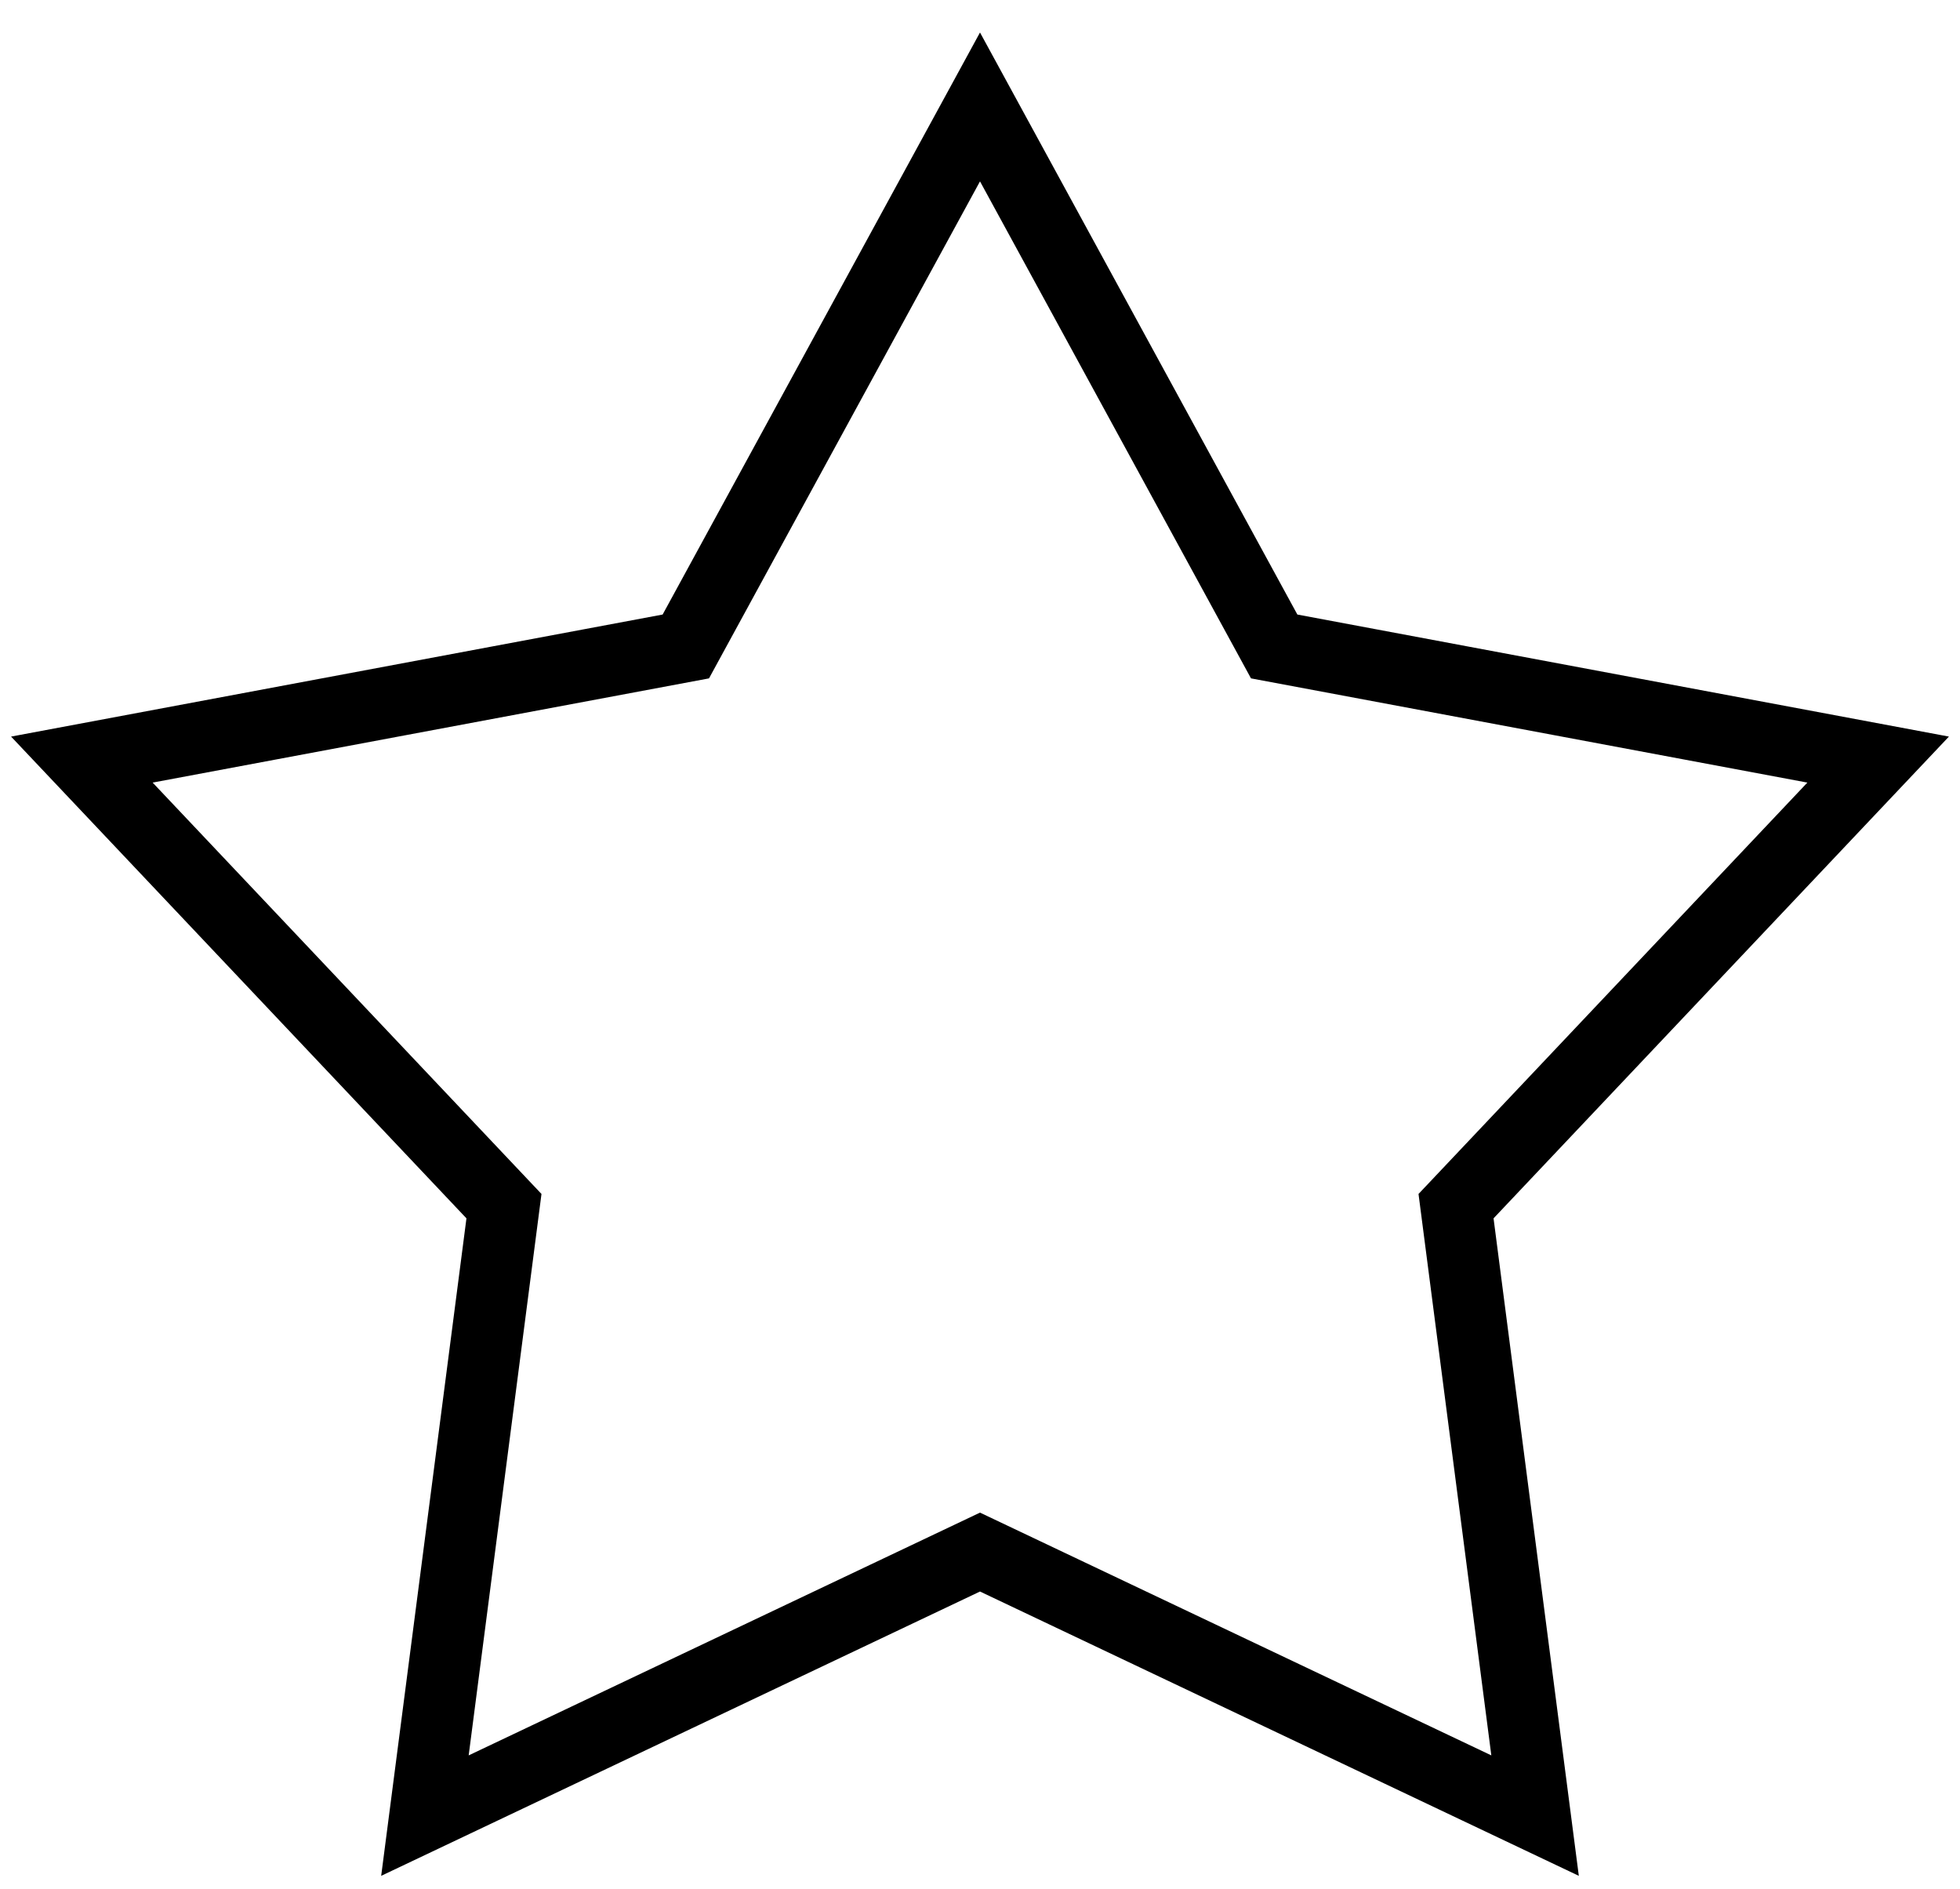
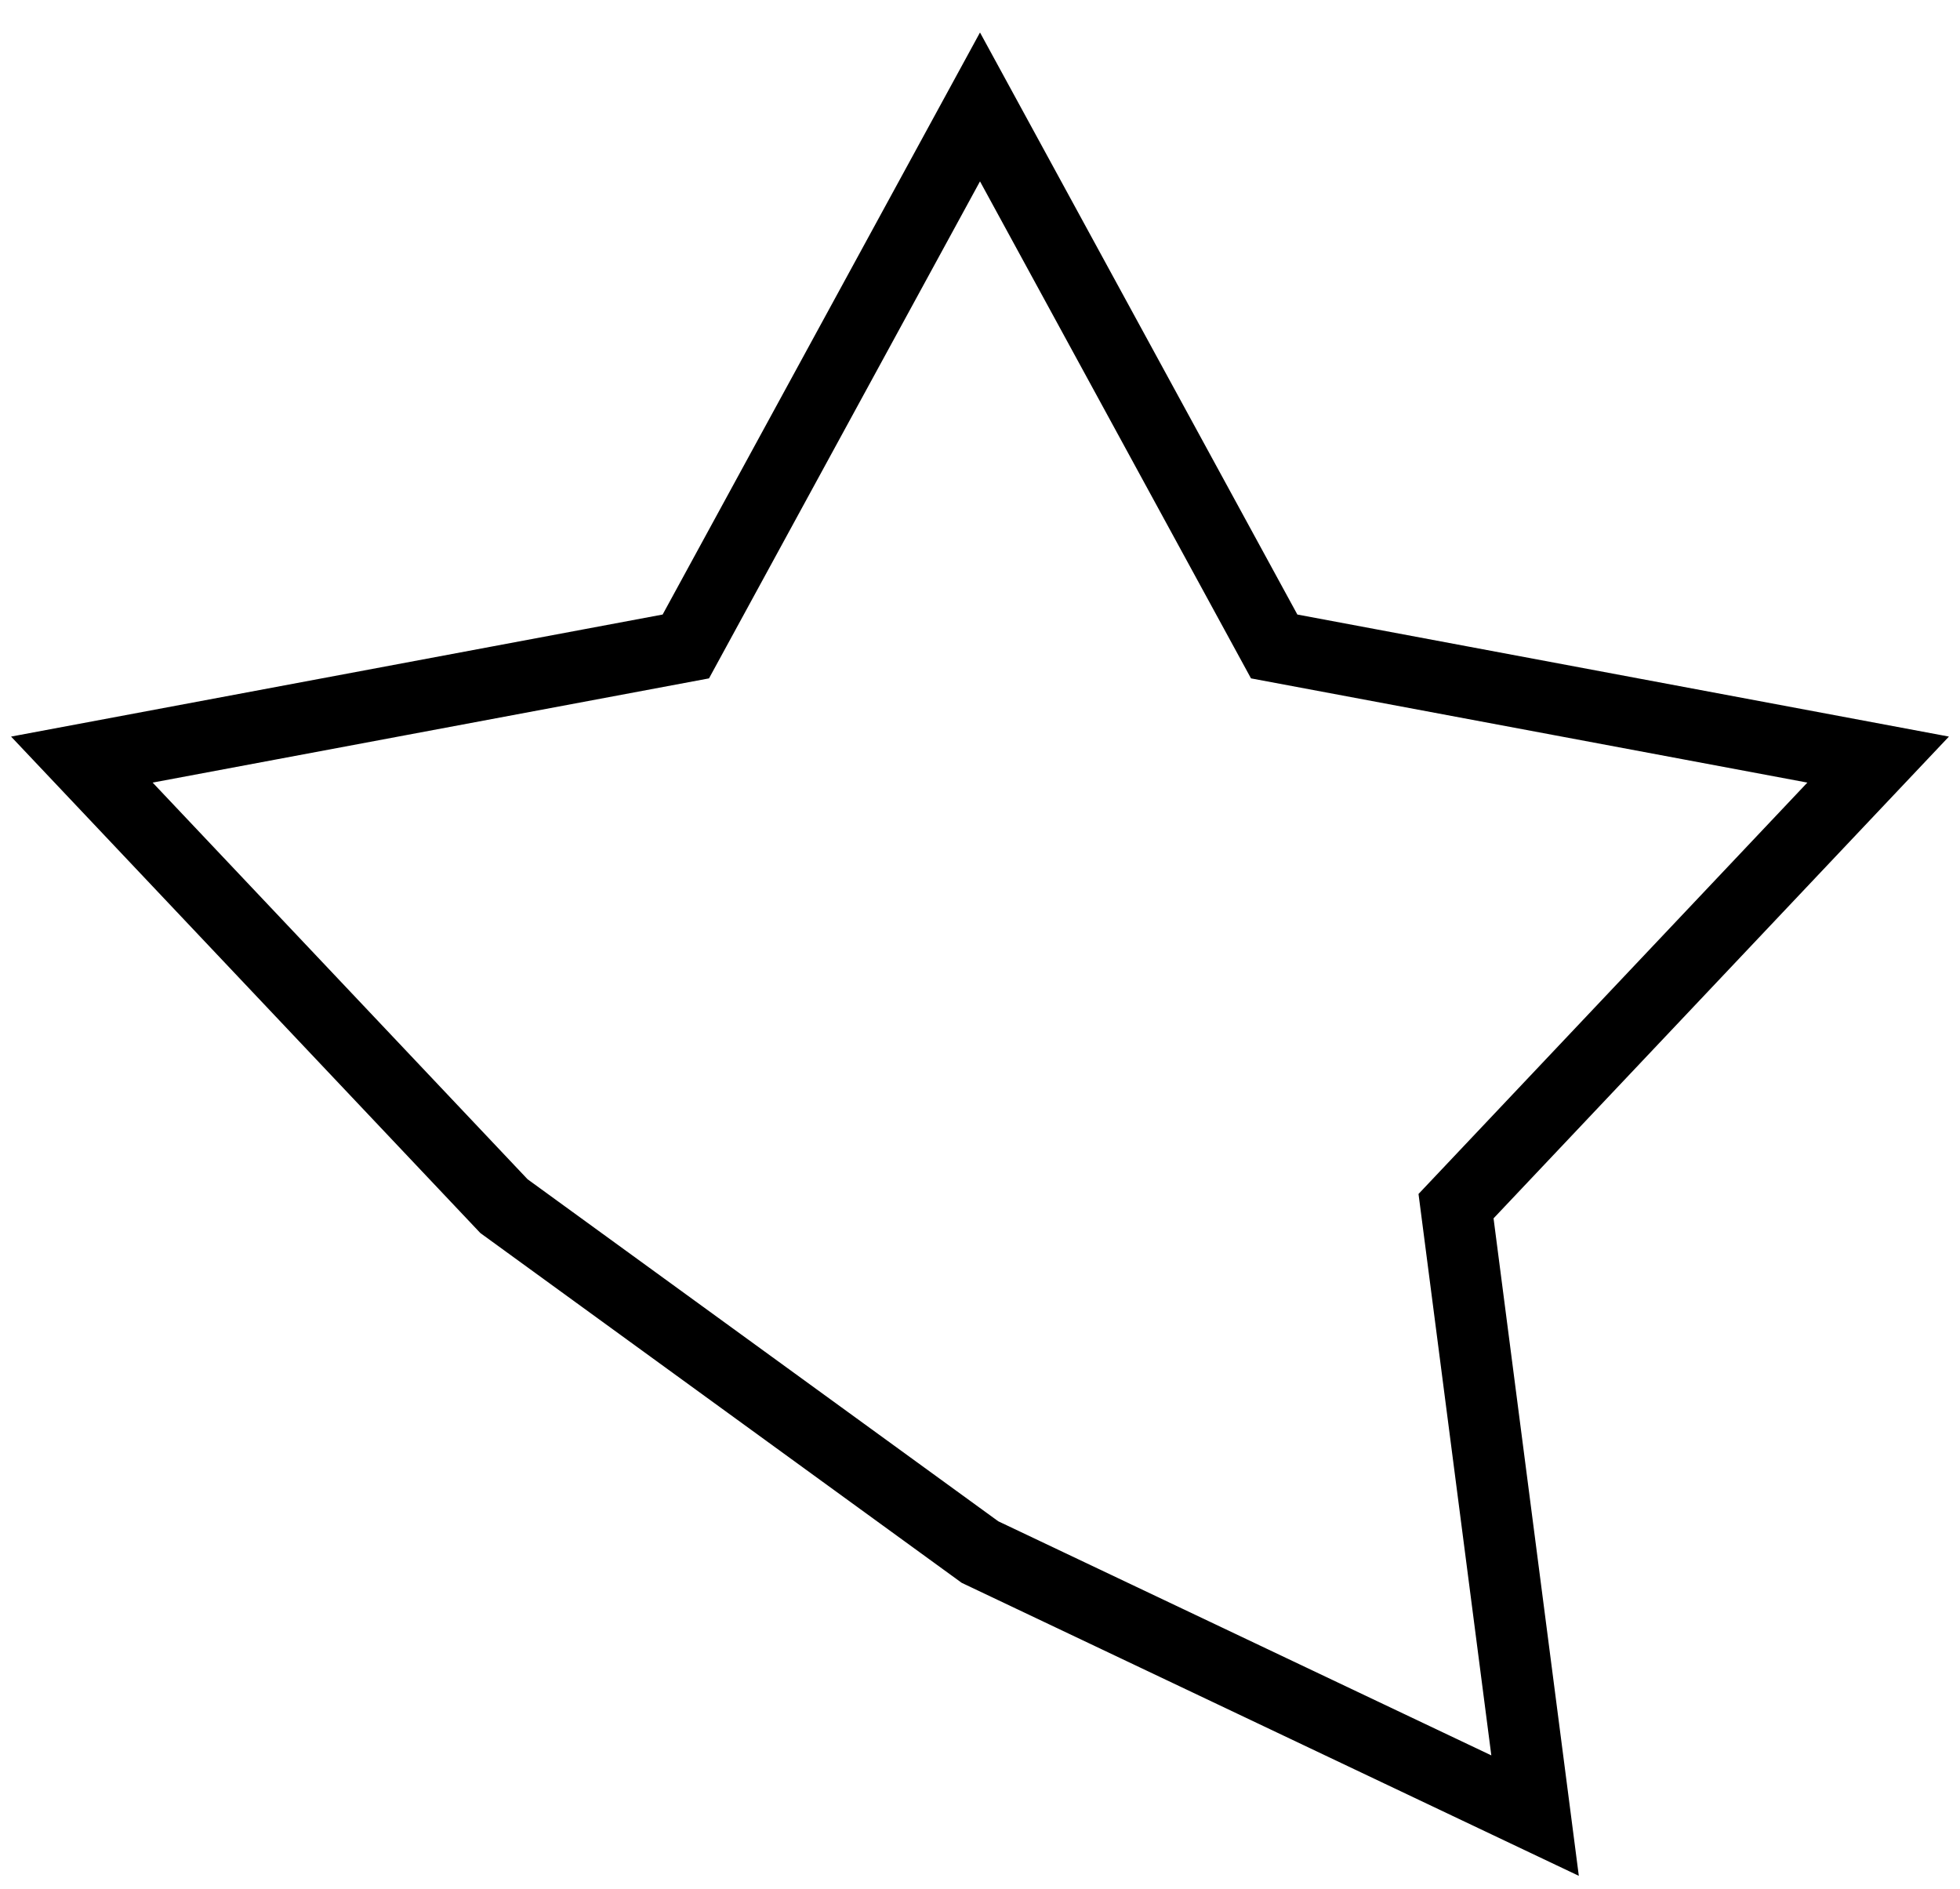
<svg xmlns="http://www.w3.org/2000/svg" width="55" height="53" viewBox="0 0 55 53" fill="none">
-   <path d="M27.5 3L35.755 18.137L52.703 21.311L40.858 33.84L43.076 50.939L27.5 43.545L11.924 50.939L14.142 33.84L2.297 21.311L19.245 18.137L27.5 3Z" stroke="black" stroke-width="2" />
+   <path d="M27.5 3L35.755 18.137L52.703 21.311L40.858 33.84L43.076 50.939L27.5 43.545L14.142 33.84L2.297 21.311L19.245 18.137L27.5 3Z" stroke="black" stroke-width="2" />
</svg>